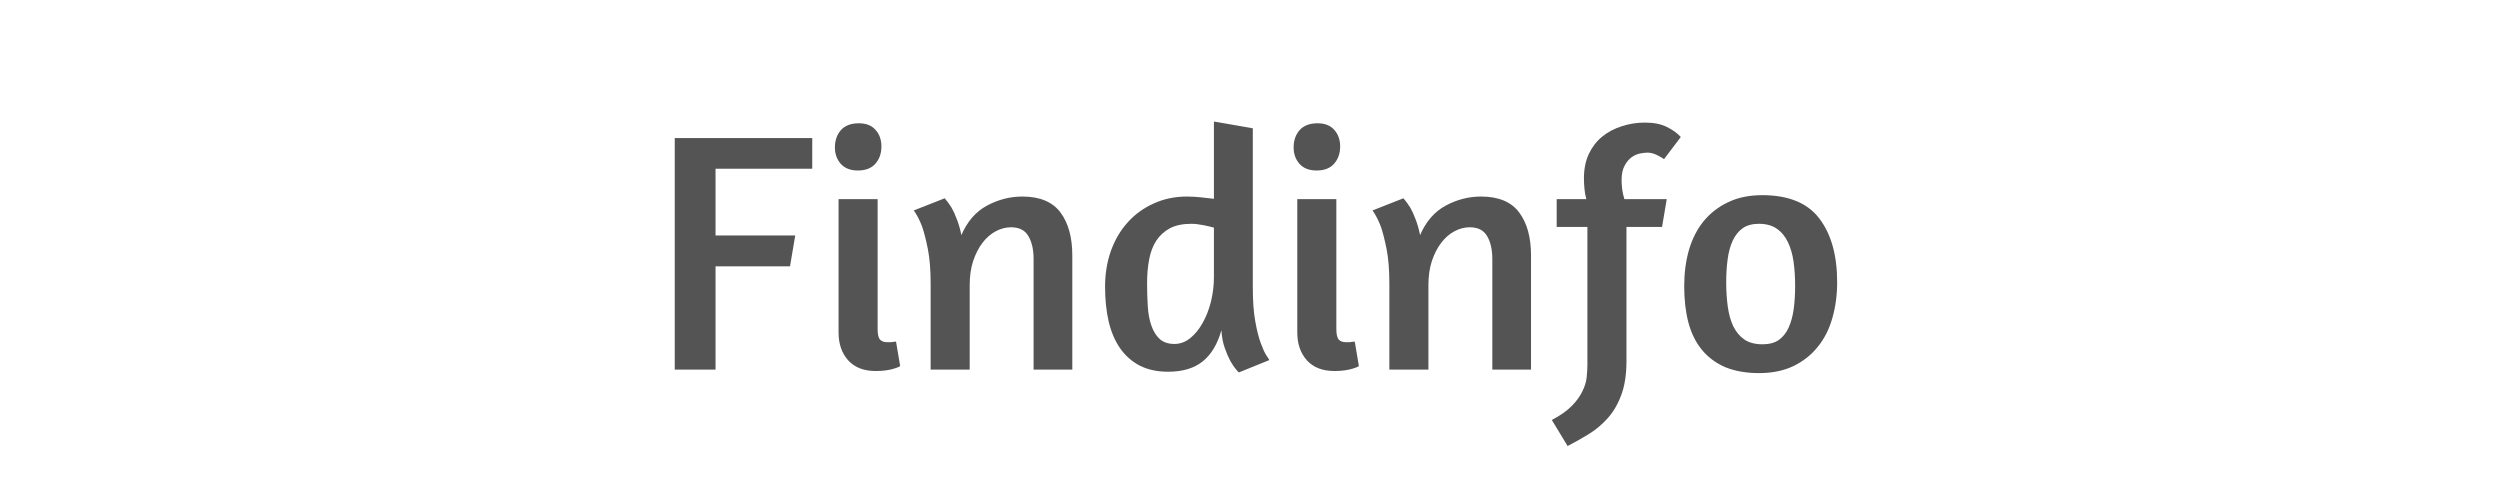
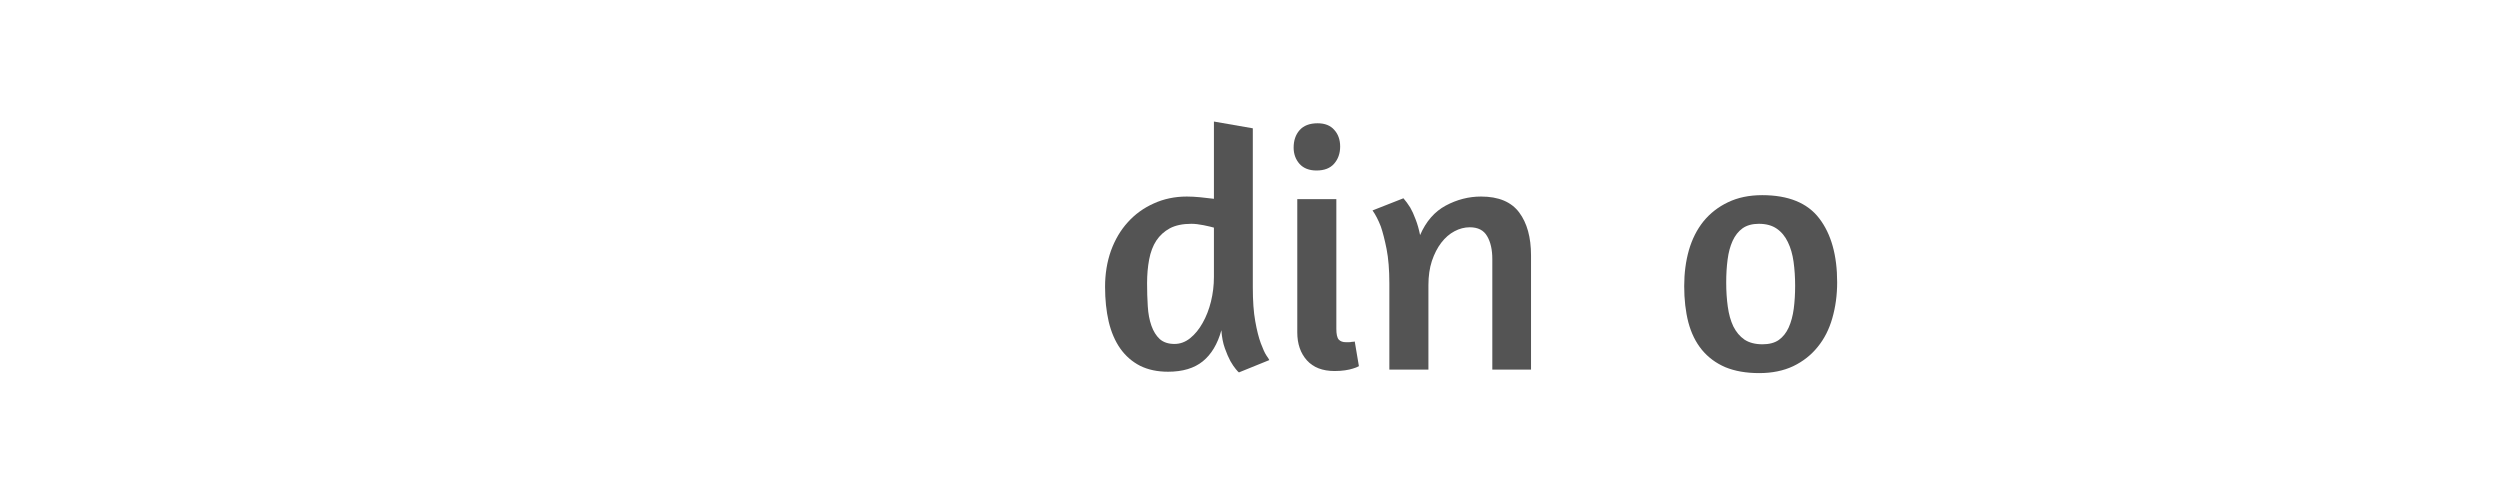
<svg xmlns="http://www.w3.org/2000/svg" width="300" zoomAndPan="magnify" viewBox="0 0 224.88 45" height="60" preserveAspectRatio="xMidYMid meet" version="1.0">
  <defs>
    <g />
  </defs>
  <g fill="#545454" fill-opacity="1">
    <g transform="translate(58.511, 33.267)">
      <g>
-         <path d="M 2.156 -20.844 L 14.531 -20.844 L 14.531 -18.078 L 5.828 -18.078 L 5.828 -12.078 L 13 -12.078 L 12.531 -9.297 L 5.828 -9.297 L 5.828 0 L 2.156 0 Z M 2.156 -20.844 " />
-       </g>
+         </g>
    </g>
  </g>
  <g fill="#545454" fill-opacity="1">
    <g transform="translate(73.535, 33.267)">
      <g>
-         <path d="M 5.234 0.125 C 4.148 0.125 3.316 -0.195 2.734 -0.844 C 2.16 -1.488 1.875 -2.328 1.875 -3.359 L 1.875 -15.344 L 5.391 -15.344 L 5.391 -3.672 C 5.391 -3.191 5.461 -2.867 5.609 -2.703 C 5.754 -2.547 5.969 -2.469 6.25 -2.469 C 6.332 -2.469 6.422 -2.469 6.516 -2.469 C 6.609 -2.469 6.695 -2.477 6.781 -2.5 C 6.863 -2.5 6.953 -2.508 7.047 -2.531 L 7.422 -0.312 C 7.273 -0.227 7.094 -0.156 6.875 -0.094 C 6.688 -0.031 6.453 0.02 6.172 0.062 C 5.898 0.102 5.586 0.125 5.234 0.125 Z M 3.703 -22.172 C 4.359 -22.172 4.859 -21.973 5.203 -21.578 C 5.555 -21.191 5.734 -20.691 5.734 -20.078 C 5.734 -19.461 5.551 -18.945 5.188 -18.531 C 4.832 -18.125 4.305 -17.922 3.609 -17.922 C 2.953 -17.922 2.441 -18.117 2.078 -18.516 C 1.723 -18.922 1.547 -19.41 1.547 -19.984 C 1.547 -20.617 1.723 -21.141 2.078 -21.547 C 2.441 -21.961 2.984 -22.172 3.703 -22.172 Z M 3.703 -22.172 " />
-       </g>
+         </g>
    </g>
  </g>
  <g fill="#545454" fill-opacity="1">
    <g transform="translate(81.416, 33.267)">
      <g>
-         <path d="M 11.547 0 L 11.547 -9.953 C 11.547 -10.805 11.391 -11.492 11.078 -12.016 C 10.773 -12.547 10.254 -12.812 9.516 -12.812 C 9.047 -12.812 8.586 -12.691 8.141 -12.453 C 7.703 -12.223 7.305 -11.879 6.953 -11.422 C 6.609 -10.973 6.328 -10.426 6.109 -9.781 C 5.898 -9.133 5.797 -8.41 5.797 -7.609 L 5.797 0 L 2.281 0 L 2.281 -7.766 C 2.281 -8.992 2.195 -10.023 2.031 -10.859 C 1.863 -11.691 1.691 -12.363 1.516 -12.875 C 1.285 -13.469 1.035 -13.953 0.766 -14.328 L 3.547 -15.422 C 3.742 -15.203 3.945 -14.926 4.156 -14.594 C 4.32 -14.312 4.484 -13.957 4.641 -13.531 C 4.805 -13.113 4.941 -12.641 5.047 -12.109 C 5.578 -13.336 6.348 -14.223 7.359 -14.766 C 8.367 -15.305 9.426 -15.578 10.531 -15.578 C 12.113 -15.578 13.258 -15.098 13.969 -14.141 C 14.676 -13.191 15.031 -11.906 15.031 -10.281 L 15.031 0 Z M 11.547 0 " />
-       </g>
+         </g>
    </g>
  </g>
  <g fill="#545454" fill-opacity="1">
    <g transform="translate(98.318, 33.267)">
      <g>
        <path d="M 13.125 0.25 C 13.082 0.227 12.988 0.129 12.844 -0.047 C 12.695 -0.223 12.535 -0.461 12.359 -0.766 C 12.191 -1.078 12.023 -1.461 11.859 -1.922 C 11.691 -2.391 11.586 -2.93 11.547 -3.547 C 11.203 -2.305 10.645 -1.375 9.875 -0.75 C 9.102 -0.125 8.062 0.188 6.75 0.188 C 5.781 0.188 4.941 0.008 4.234 -0.344 C 3.523 -0.707 2.93 -1.223 2.453 -1.891 C 1.984 -2.555 1.633 -3.363 1.406 -4.312 C 1.188 -5.258 1.078 -6.305 1.078 -7.453 C 1.078 -8.617 1.254 -9.703 1.609 -10.703 C 1.973 -11.703 2.477 -12.555 3.125 -13.266 C 3.77 -13.984 4.547 -14.547 5.453 -14.953 C 6.359 -15.367 7.352 -15.578 8.438 -15.578 C 8.812 -15.578 9.207 -15.555 9.625 -15.516 C 10.039 -15.473 10.457 -15.426 10.875 -15.375 L 10.875 -22.328 L 14.375 -21.719 L 14.375 -7.422 C 14.375 -6.191 14.445 -5.172 14.594 -4.359 C 14.738 -3.547 14.906 -2.883 15.094 -2.375 C 15.281 -1.875 15.445 -1.508 15.594 -1.281 C 15.75 -1.062 15.836 -0.922 15.859 -0.859 Z M 7.328 -2.312 C 7.836 -2.312 8.305 -2.484 8.734 -2.828 C 9.172 -3.18 9.547 -3.641 9.859 -4.203 C 10.18 -4.766 10.43 -5.406 10.609 -6.125 C 10.785 -6.844 10.875 -7.582 10.875 -8.344 L 10.875 -12.781 C 10.664 -12.844 10.352 -12.914 9.938 -13 C 9.531 -13.082 9.164 -13.125 8.844 -13.125 C 8.062 -13.125 7.414 -12.988 6.906 -12.719 C 6.406 -12.445 6 -12.078 5.688 -11.609 C 5.383 -11.141 5.172 -10.578 5.047 -9.922 C 4.922 -9.266 4.859 -8.547 4.859 -7.766 C 4.859 -7.047 4.879 -6.359 4.922 -5.703 C 4.961 -5.047 5.07 -4.461 5.25 -3.953 C 5.426 -3.453 5.676 -3.051 6 -2.75 C 6.332 -2.457 6.773 -2.312 7.328 -2.312 Z M 7.328 -2.312 " />
      </g>
    </g>
  </g>
  <g fill="#545454" fill-opacity="1">
    <g transform="translate(114.82, 33.267)">
      <g>
        <path d="M 5.234 0.125 C 4.148 0.125 3.316 -0.195 2.734 -0.844 C 2.16 -1.488 1.875 -2.328 1.875 -3.359 L 1.875 -15.344 L 5.391 -15.344 L 5.391 -3.672 C 5.391 -3.191 5.461 -2.867 5.609 -2.703 C 5.754 -2.547 5.969 -2.469 6.25 -2.469 C 6.332 -2.469 6.422 -2.469 6.516 -2.469 C 6.609 -2.469 6.695 -2.477 6.781 -2.5 C 6.863 -2.5 6.953 -2.508 7.047 -2.531 L 7.422 -0.312 C 7.273 -0.227 7.094 -0.156 6.875 -0.094 C 6.688 -0.031 6.453 0.02 6.172 0.062 C 5.898 0.102 5.586 0.125 5.234 0.125 Z M 3.703 -22.172 C 4.359 -22.172 4.859 -21.973 5.203 -21.578 C 5.555 -21.191 5.734 -20.691 5.734 -20.078 C 5.734 -19.461 5.551 -18.945 5.188 -18.531 C 4.832 -18.125 4.305 -17.922 3.609 -17.922 C 2.953 -17.922 2.441 -18.117 2.078 -18.516 C 1.723 -18.922 1.547 -19.41 1.547 -19.984 C 1.547 -20.617 1.723 -21.141 2.078 -21.547 C 2.441 -21.961 2.984 -22.172 3.703 -22.172 Z M 3.703 -22.172 " />
      </g>
    </g>
  </g>
  <g fill="#545454" fill-opacity="1">
    <g transform="translate(122.701, 33.267)">
      <g>
        <path d="M 11.547 0 L 11.547 -9.953 C 11.547 -10.805 11.391 -11.492 11.078 -12.016 C 10.773 -12.547 10.254 -12.812 9.516 -12.812 C 9.047 -12.812 8.586 -12.691 8.141 -12.453 C 7.703 -12.223 7.305 -11.879 6.953 -11.422 C 6.609 -10.973 6.328 -10.426 6.109 -9.781 C 5.898 -9.133 5.797 -8.41 5.797 -7.609 L 5.797 0 L 2.281 0 L 2.281 -7.766 C 2.281 -8.992 2.195 -10.023 2.031 -10.859 C 1.863 -11.691 1.691 -12.363 1.516 -12.875 C 1.285 -13.469 1.035 -13.953 0.766 -14.328 L 3.547 -15.422 C 3.742 -15.203 3.945 -14.926 4.156 -14.594 C 4.32 -14.312 4.484 -13.957 4.641 -13.531 C 4.805 -13.113 4.941 -12.641 5.047 -12.109 C 5.578 -13.336 6.348 -14.223 7.359 -14.766 C 8.367 -15.305 9.426 -15.578 10.531 -15.578 C 12.113 -15.578 13.258 -15.098 13.969 -14.141 C 14.676 -13.191 15.031 -11.906 15.031 -10.281 L 15.031 0 Z M 11.547 0 " />
      </g>
    </g>
  </g>
  <g fill="#545454" fill-opacity="1">
    <g transform="translate(139.603, 33.267)">
      <g>
-         <path d="M 10.094 -18.938 C 10.039 -19 9.852 -19.113 9.531 -19.281 C 9.207 -19.445 8.906 -19.531 8.625 -19.531 C 8.438 -19.531 8.207 -19.504 7.938 -19.453 C 7.676 -19.398 7.422 -19.285 7.172 -19.109 C 6.93 -18.93 6.723 -18.676 6.547 -18.344 C 6.367 -18.02 6.281 -17.594 6.281 -17.062 C 6.281 -16.832 6.297 -16.57 6.328 -16.281 C 6.359 -16 6.426 -15.688 6.531 -15.344 L 10.344 -15.344 L 9.922 -12.844 L 6.719 -12.844 L 6.719 -0.766 C 6.719 0.461 6.555 1.492 6.234 2.328 C 5.922 3.16 5.504 3.859 4.984 4.422 C 4.473 4.984 3.906 5.453 3.281 5.828 C 2.656 6.211 2.035 6.562 1.422 6.875 L 0 4.531 C 0.758 4.133 1.352 3.719 1.781 3.281 C 2.219 2.844 2.539 2.398 2.75 1.953 C 2.969 1.516 3.098 1.086 3.141 0.672 C 3.18 0.266 3.203 -0.102 3.203 -0.438 L 3.203 -12.844 L 0.438 -12.844 L 0.438 -15.344 L 3.109 -15.344 C 3.023 -15.645 2.969 -15.957 2.938 -16.281 C 2.906 -16.613 2.891 -16.926 2.891 -17.219 C 2.891 -18.039 3.035 -18.77 3.328 -19.406 C 3.629 -20.039 4.031 -20.562 4.531 -20.969 C 5.039 -21.383 5.629 -21.695 6.297 -21.906 C 6.961 -22.125 7.656 -22.234 8.375 -22.234 C 9.176 -22.234 9.832 -22.102 10.344 -21.844 C 10.863 -21.594 11.285 -21.289 11.609 -20.938 Z M 10.094 -18.938 " />
-       </g>
+         </g>
    </g>
  </g>
  <g fill="#545454" fill-opacity="1">
    <g transform="translate(150.44, 33.267)">
      <g>
        <path d="M 8.094 -15.703 C 10.457 -15.703 12.172 -15.004 13.234 -13.609 C 14.305 -12.211 14.844 -10.297 14.844 -7.859 C 14.844 -6.703 14.695 -5.625 14.406 -4.625 C 14.125 -3.633 13.688 -2.773 13.094 -2.047 C 12.508 -1.316 11.773 -0.738 10.891 -0.312 C 10.016 0.102 8.992 0.312 7.828 0.312 C 6.648 0.312 5.633 0.133 4.781 -0.219 C 3.938 -0.582 3.234 -1.102 2.672 -1.781 C 2.117 -2.457 1.711 -3.281 1.453 -4.25 C 1.203 -5.219 1.078 -6.305 1.078 -7.516 C 1.078 -8.68 1.219 -9.758 1.5 -10.75 C 1.789 -11.75 2.227 -12.613 2.812 -13.344 C 3.406 -14.07 4.141 -14.645 5.016 -15.062 C 5.898 -15.488 6.926 -15.703 8.094 -15.703 Z M 7.797 -13.125 C 7.203 -13.125 6.711 -12.988 6.328 -12.719 C 5.953 -12.445 5.656 -12.07 5.438 -11.594 C 5.219 -11.113 5.066 -10.551 4.984 -9.906 C 4.898 -9.258 4.859 -8.566 4.859 -7.828 C 4.859 -7.066 4.906 -6.348 5 -5.672 C 5.094 -4.992 5.258 -4.398 5.5 -3.891 C 5.75 -3.391 6.082 -2.992 6.5 -2.703 C 6.926 -2.422 7.469 -2.281 8.125 -2.281 C 8.727 -2.281 9.219 -2.41 9.594 -2.672 C 9.969 -2.941 10.266 -3.316 10.484 -3.797 C 10.703 -4.285 10.852 -4.848 10.938 -5.484 C 11.02 -6.117 11.062 -6.805 11.062 -7.547 C 11.062 -8.305 11.016 -9.023 10.922 -9.703 C 10.828 -10.379 10.656 -10.973 10.406 -11.484 C 10.164 -11.992 9.832 -12.395 9.406 -12.688 C 8.988 -12.977 8.453 -13.125 7.797 -13.125 Z M 7.797 -13.125 " />
      </g>
    </g>
  </g>
</svg>